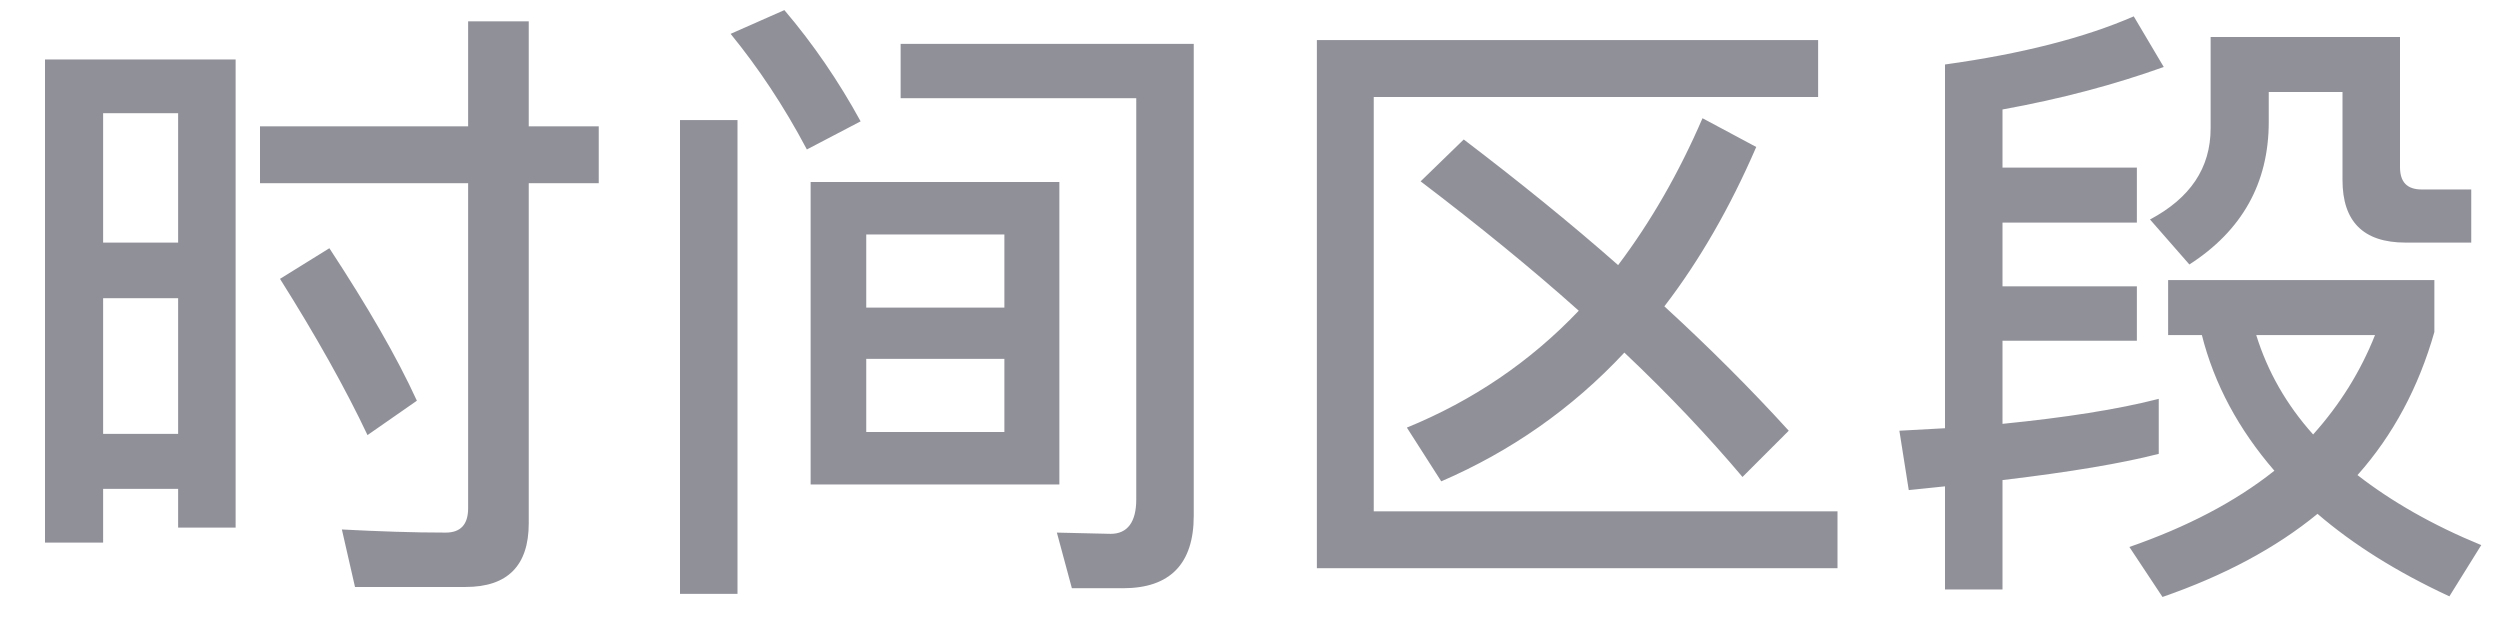
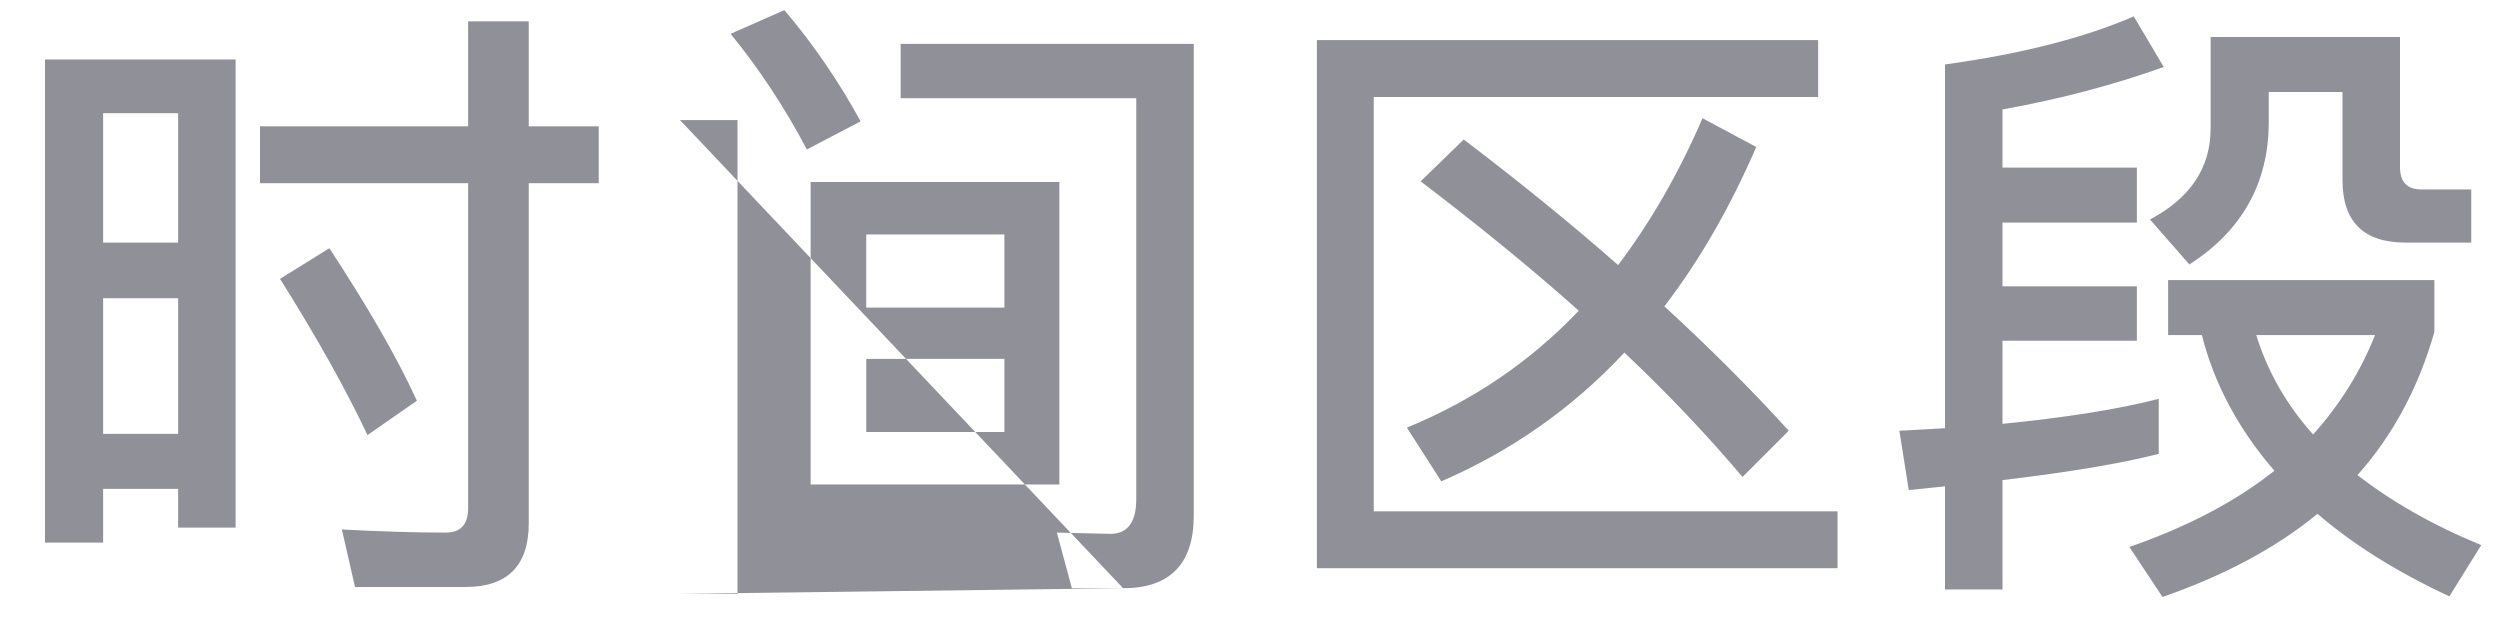
<svg xmlns="http://www.w3.org/2000/svg" width="52px" height="13px" viewBox="0 0 52 13" version="1.1">
  <title>时间区段</title>
  <desc>Created with Sketch.</desc>
  <defs />
  <g id="Page-1" stroke="none" stroke-width="1" fill="none" fill-rule="evenodd" opacity="0.5">
-     <path d="M4.901,1.237 L0.936,1.237 L0.936,11.286 L2.145,11.286 L2.145,10.168 L3.705,10.168 L3.705,10.974 L4.901,10.974 L4.901,1.237 Z M2.145,9.024 L2.145,6.203 L3.705,6.203 L3.705,9.024 L2.145,9.024 Z M2.145,5.046 L2.145,2.355 L3.705,2.355 L3.705,5.046 L2.145,5.046 Z M6.851,5.163 L5.824,5.8 C6.578,6.996 7.189,8.088 7.644,9.05 L8.671,8.335 C8.255,7.425 7.644,6.372 6.851,5.163 L6.851,5.163 Z M9.685,12.209 C10.556,12.209 10.998,11.767 10.998,10.883 L10.998,3.811 L12.454,3.811 L12.454,2.628 L10.998,2.628 L10.998,0.444 L9.737,0.444 L9.737,2.628 L5.408,2.628 L5.408,3.811 L9.737,3.811 L9.737,10.571 C9.737,10.909 9.581,11.078 9.269,11.078 C8.58,11.078 7.865,11.052 7.111,11.013 L7.384,12.209 L9.685,12.209 Z M16.861,3.785 L16.861,10.077 L22.035,10.077 L22.035,3.785 L16.861,3.785 Z M20.891,8.985 L18.018,8.985 L18.018,7.464 L20.891,7.464 L20.891,8.985 Z M18.018,6.398 L18.018,4.877 L20.891,4.877 L20.891,6.398 L18.018,6.398 Z M23.361,12.235 C24.336,12.235 24.83,11.728 24.83,10.727 L24.83,0.912 L18.733,0.912 L18.733,2.043 L23.634,2.043 L23.634,10.389 C23.634,10.857 23.452,11.104 23.101,11.104 L21.983,11.078 L22.295,12.235 L23.361,12.235 Z M14.144,2.498 L14.144,12.352 L15.34,12.352 L15.34,2.498 L14.144,2.498 Z M16.315,0.21 L15.197,0.704 C15.769,1.406 16.302,2.199 16.783,3.109 L17.901,2.524 C17.446,1.692 16.913,0.912 16.315,0.21 L16.315,0.21 Z M30.446,2.901 L29.549,3.772 C30.745,4.682 31.85,5.579 32.838,6.463 C31.824,7.529 30.628,8.335 29.263,8.894 L29.978,10.012 C31.421,9.388 32.695,8.504 33.787,7.334 C34.723,8.218 35.542,9.089 36.244,9.921 L37.206,8.959 C36.426,8.101 35.555,7.23 34.619,6.372 C35.347,5.423 35.984,4.318 36.53,3.057 L35.412,2.459 C34.918,3.603 34.333,4.617 33.657,5.514 C32.669,4.643 31.59,3.772 30.446,2.901 L30.446,2.901 Z M27.391,0.834 L27.391,11.819 L38.22,11.819 L38.22,10.636 L28.574,10.636 L28.574,2.017 L37.817,2.017 L37.817,0.834 L27.391,0.834 Z M41.652,4.63 L44.447,4.63 L44.447,3.486 L41.652,3.486 L41.652,2.277 C42.874,2.056 43.992,1.757 45.006,1.393 L44.382,0.34 C43.368,0.782 42.055,1.12 40.456,1.341 L40.456,8.907 L39.507,8.959 L39.702,10.194 L40.456,10.116 L40.456,12.261 L41.652,12.261 L41.652,9.986 C43.069,9.817 44.148,9.635 44.902,9.44 L44.902,8.296 C44.044,8.517 42.952,8.686 41.652,8.816 L41.652,7.087 L44.447,7.087 L44.447,5.956 L41.652,5.956 L41.652,4.63 Z M45.097,5.826 L45.097,6.97 L45.799,6.97 C46.059,7.997 46.566,8.933 47.307,9.791 C46.488,10.441 45.487,10.961 44.291,11.377 L44.98,12.417 C46.254,11.975 47.333,11.403 48.204,10.688 C48.945,11.325 49.855,11.897 50.947,12.404 L51.61,11.338 C50.596,10.922 49.738,10.428 49.036,9.882 C49.777,9.05 50.31,8.049 50.635,6.905 L50.635,5.826 L45.097,5.826 Z M46.93,6.97 L49.4,6.97 C49.101,7.724 48.672,8.413 48.113,9.037 C47.554,8.413 47.164,7.724 46.93,6.97 L46.93,6.97 Z M45.981,0.769 L45.981,2.667 C45.981,3.499 45.552,4.123 44.72,4.565 L45.539,5.501 C46.631,4.799 47.19,3.811 47.19,2.537 L47.19,1.913 L48.724,1.913 L48.724,3.746 C48.724,4.604 49.153,5.046 50.037,5.046 L51.402,5.046 L51.402,3.941 L50.375,3.941 C50.063,3.941 49.92,3.785 49.92,3.473 L49.92,0.769 L45.981,0.769 Z" id="时间区段" fill="#212234" />
+     <path d="M4.901,1.237 L0.936,1.237 L0.936,11.286 L2.145,11.286 L2.145,10.168 L3.705,10.168 L3.705,10.974 L4.901,10.974 L4.901,1.237 Z M2.145,9.024 L2.145,6.203 L3.705,6.203 L3.705,9.024 L2.145,9.024 Z M2.145,5.046 L2.145,2.355 L3.705,2.355 L3.705,5.046 L2.145,5.046 Z M6.851,5.163 L5.824,5.8 C6.578,6.996 7.189,8.088 7.644,9.05 L8.671,8.335 C8.255,7.425 7.644,6.372 6.851,5.163 L6.851,5.163 Z M9.685,12.209 C10.556,12.209 10.998,11.767 10.998,10.883 L10.998,3.811 L12.454,3.811 L12.454,2.628 L10.998,2.628 L10.998,0.444 L9.737,0.444 L9.737,2.628 L5.408,2.628 L5.408,3.811 L9.737,3.811 L9.737,10.571 C9.737,10.909 9.581,11.078 9.269,11.078 C8.58,11.078 7.865,11.052 7.111,11.013 L7.384,12.209 L9.685,12.209 Z M16.861,3.785 L16.861,10.077 L22.035,10.077 L22.035,3.785 L16.861,3.785 Z M20.891,8.985 L18.018,8.985 L18.018,7.464 L20.891,7.464 L20.891,8.985 Z M18.018,6.398 L18.018,4.877 L20.891,4.877 L20.891,6.398 L18.018,6.398 Z M23.361,12.235 C24.336,12.235 24.83,11.728 24.83,10.727 L24.83,0.912 L18.733,0.912 L18.733,2.043 L23.634,2.043 L23.634,10.389 C23.634,10.857 23.452,11.104 23.101,11.104 L21.983,11.078 L22.295,12.235 L23.361,12.235 Z L14.144,12.352 L15.34,12.352 L15.34,2.498 L14.144,2.498 Z M16.315,0.21 L15.197,0.704 C15.769,1.406 16.302,2.199 16.783,3.109 L17.901,2.524 C17.446,1.692 16.913,0.912 16.315,0.21 L16.315,0.21 Z M30.446,2.901 L29.549,3.772 C30.745,4.682 31.85,5.579 32.838,6.463 C31.824,7.529 30.628,8.335 29.263,8.894 L29.978,10.012 C31.421,9.388 32.695,8.504 33.787,7.334 C34.723,8.218 35.542,9.089 36.244,9.921 L37.206,8.959 C36.426,8.101 35.555,7.23 34.619,6.372 C35.347,5.423 35.984,4.318 36.53,3.057 L35.412,2.459 C34.918,3.603 34.333,4.617 33.657,5.514 C32.669,4.643 31.59,3.772 30.446,2.901 L30.446,2.901 Z M27.391,0.834 L27.391,11.819 L38.22,11.819 L38.22,10.636 L28.574,10.636 L28.574,2.017 L37.817,2.017 L37.817,0.834 L27.391,0.834 Z M41.652,4.63 L44.447,4.63 L44.447,3.486 L41.652,3.486 L41.652,2.277 C42.874,2.056 43.992,1.757 45.006,1.393 L44.382,0.34 C43.368,0.782 42.055,1.12 40.456,1.341 L40.456,8.907 L39.507,8.959 L39.702,10.194 L40.456,10.116 L40.456,12.261 L41.652,12.261 L41.652,9.986 C43.069,9.817 44.148,9.635 44.902,9.44 L44.902,8.296 C44.044,8.517 42.952,8.686 41.652,8.816 L41.652,7.087 L44.447,7.087 L44.447,5.956 L41.652,5.956 L41.652,4.63 Z M45.097,5.826 L45.097,6.97 L45.799,6.97 C46.059,7.997 46.566,8.933 47.307,9.791 C46.488,10.441 45.487,10.961 44.291,11.377 L44.98,12.417 C46.254,11.975 47.333,11.403 48.204,10.688 C48.945,11.325 49.855,11.897 50.947,12.404 L51.61,11.338 C50.596,10.922 49.738,10.428 49.036,9.882 C49.777,9.05 50.31,8.049 50.635,6.905 L50.635,5.826 L45.097,5.826 Z M46.93,6.97 L49.4,6.97 C49.101,7.724 48.672,8.413 48.113,9.037 C47.554,8.413 47.164,7.724 46.93,6.97 L46.93,6.97 Z M45.981,0.769 L45.981,2.667 C45.981,3.499 45.552,4.123 44.72,4.565 L45.539,5.501 C46.631,4.799 47.19,3.811 47.19,2.537 L47.19,1.913 L48.724,1.913 L48.724,3.746 C48.724,4.604 49.153,5.046 50.037,5.046 L51.402,5.046 L51.402,3.941 L50.375,3.941 C50.063,3.941 49.92,3.785 49.92,3.473 L49.92,0.769 L45.981,0.769 Z" id="时间区段" fill="#212234" />
  </g>
</svg>